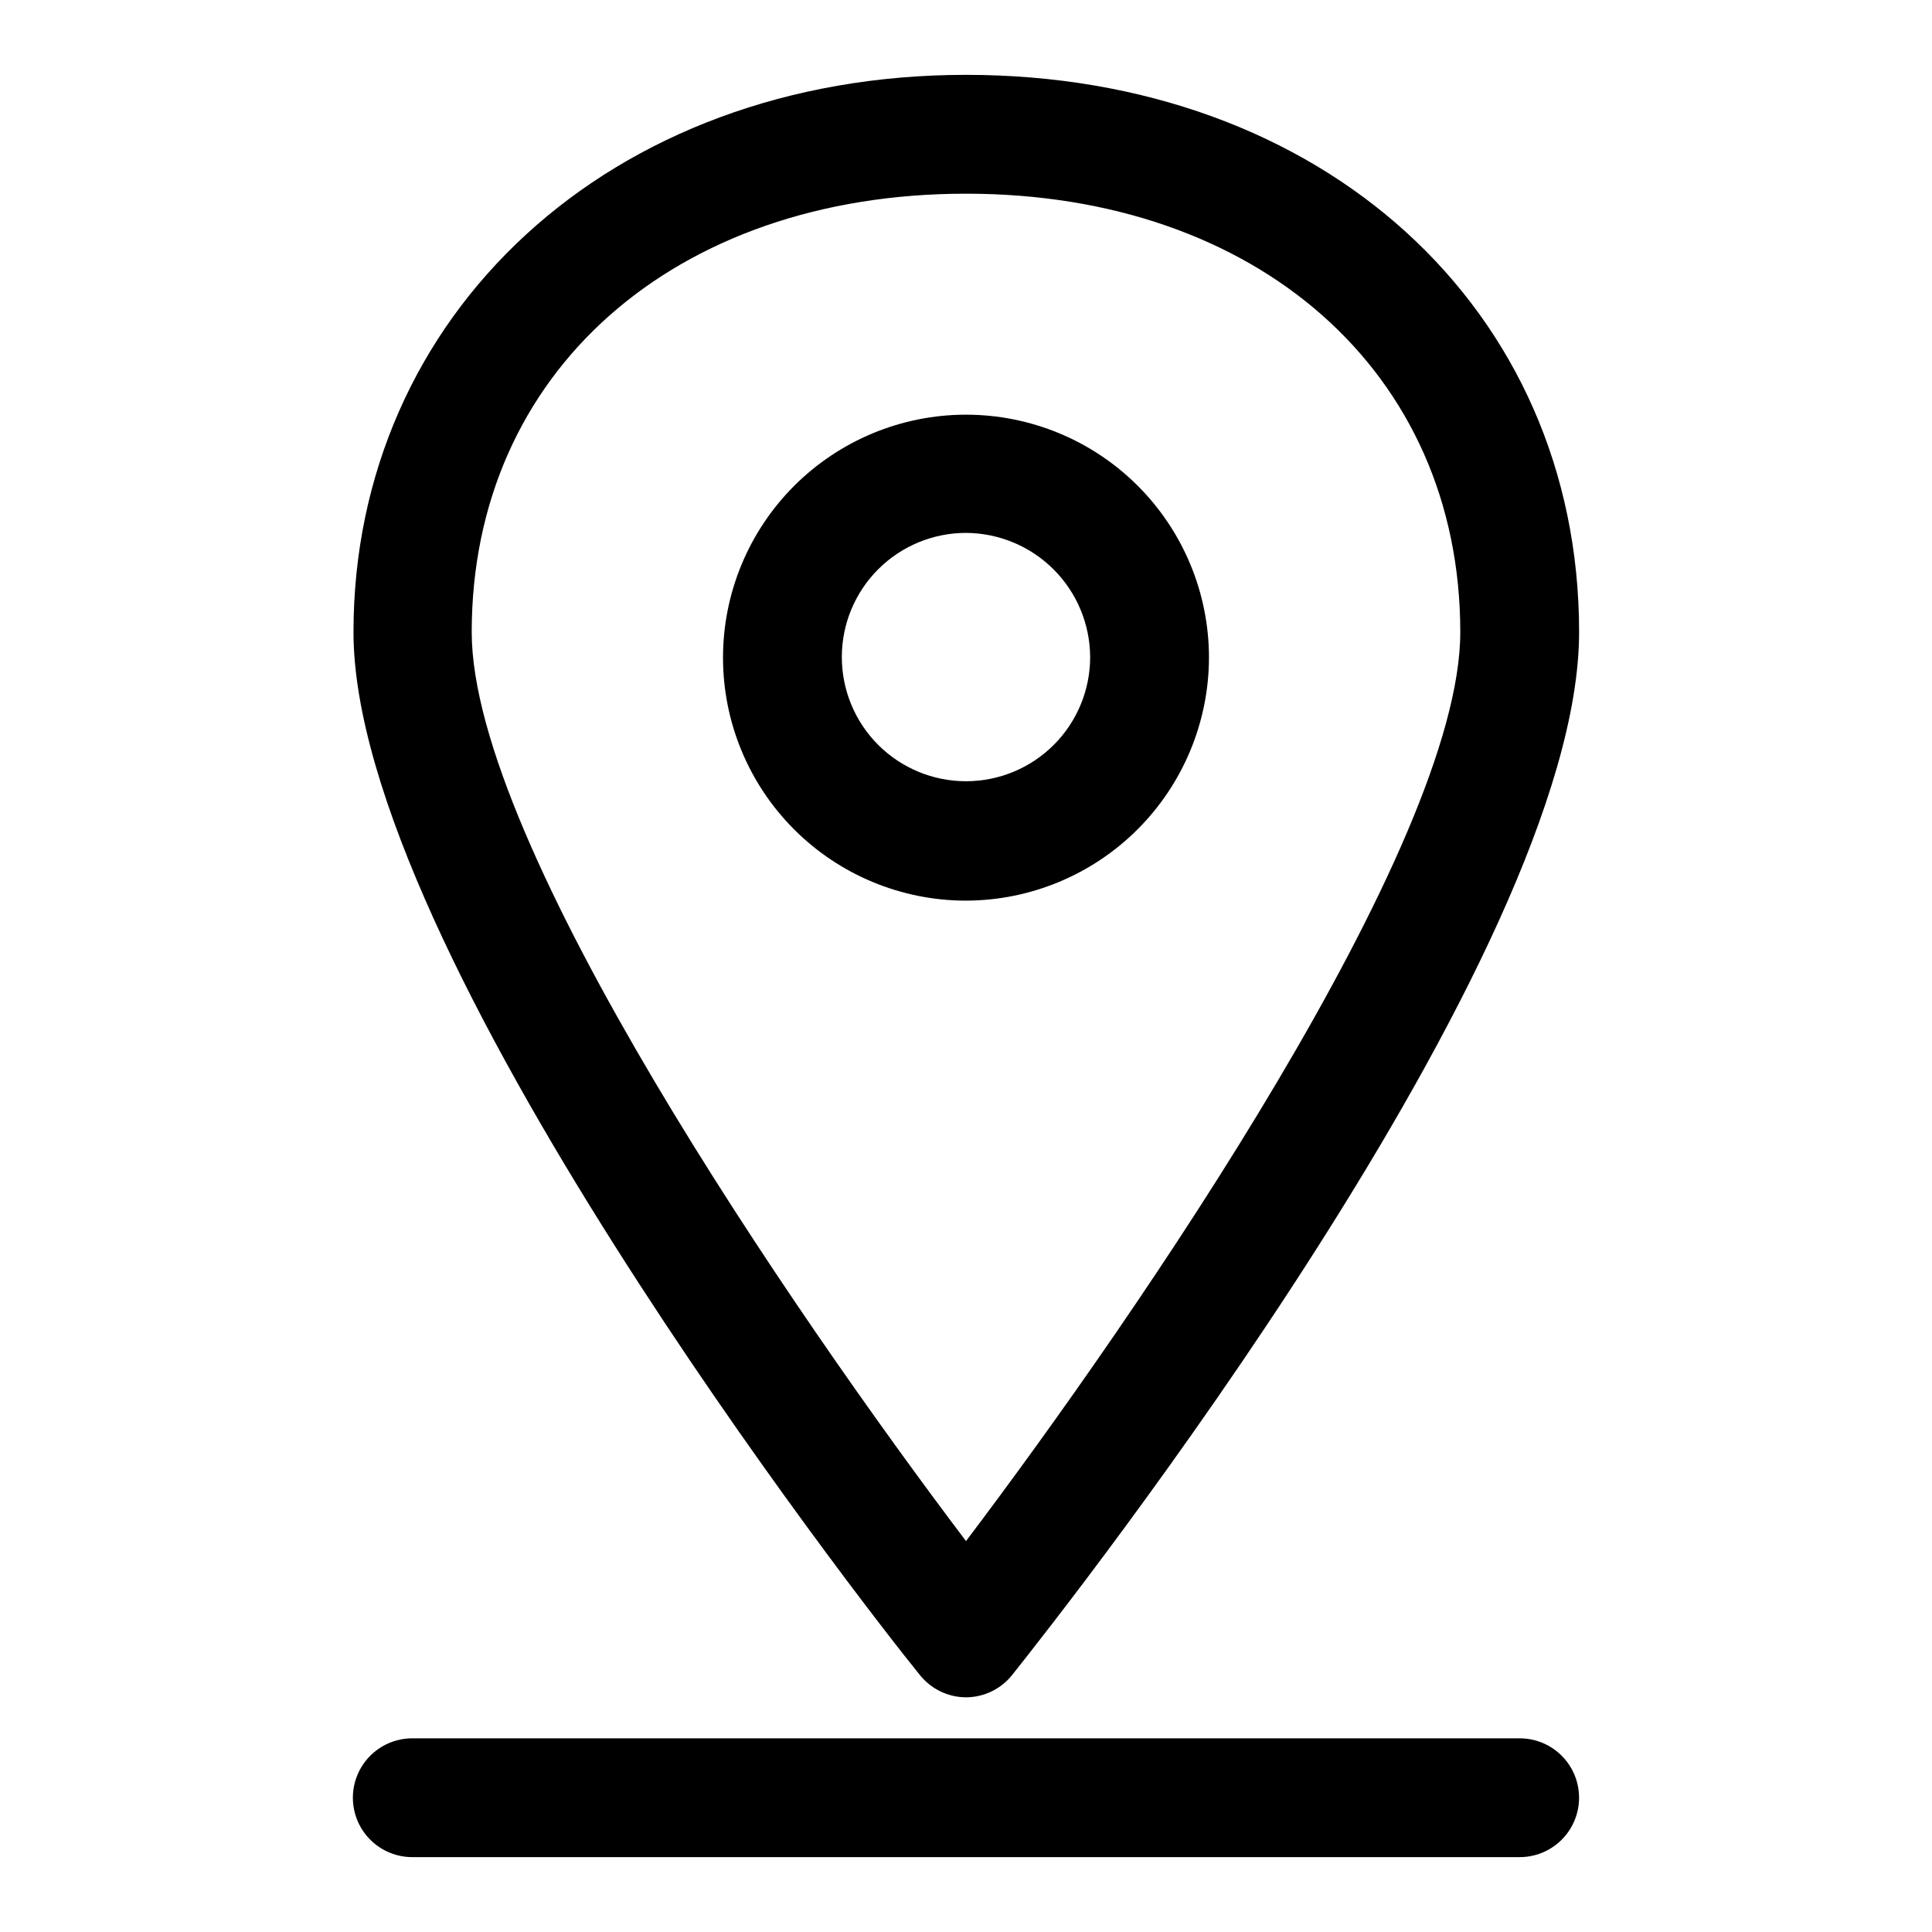
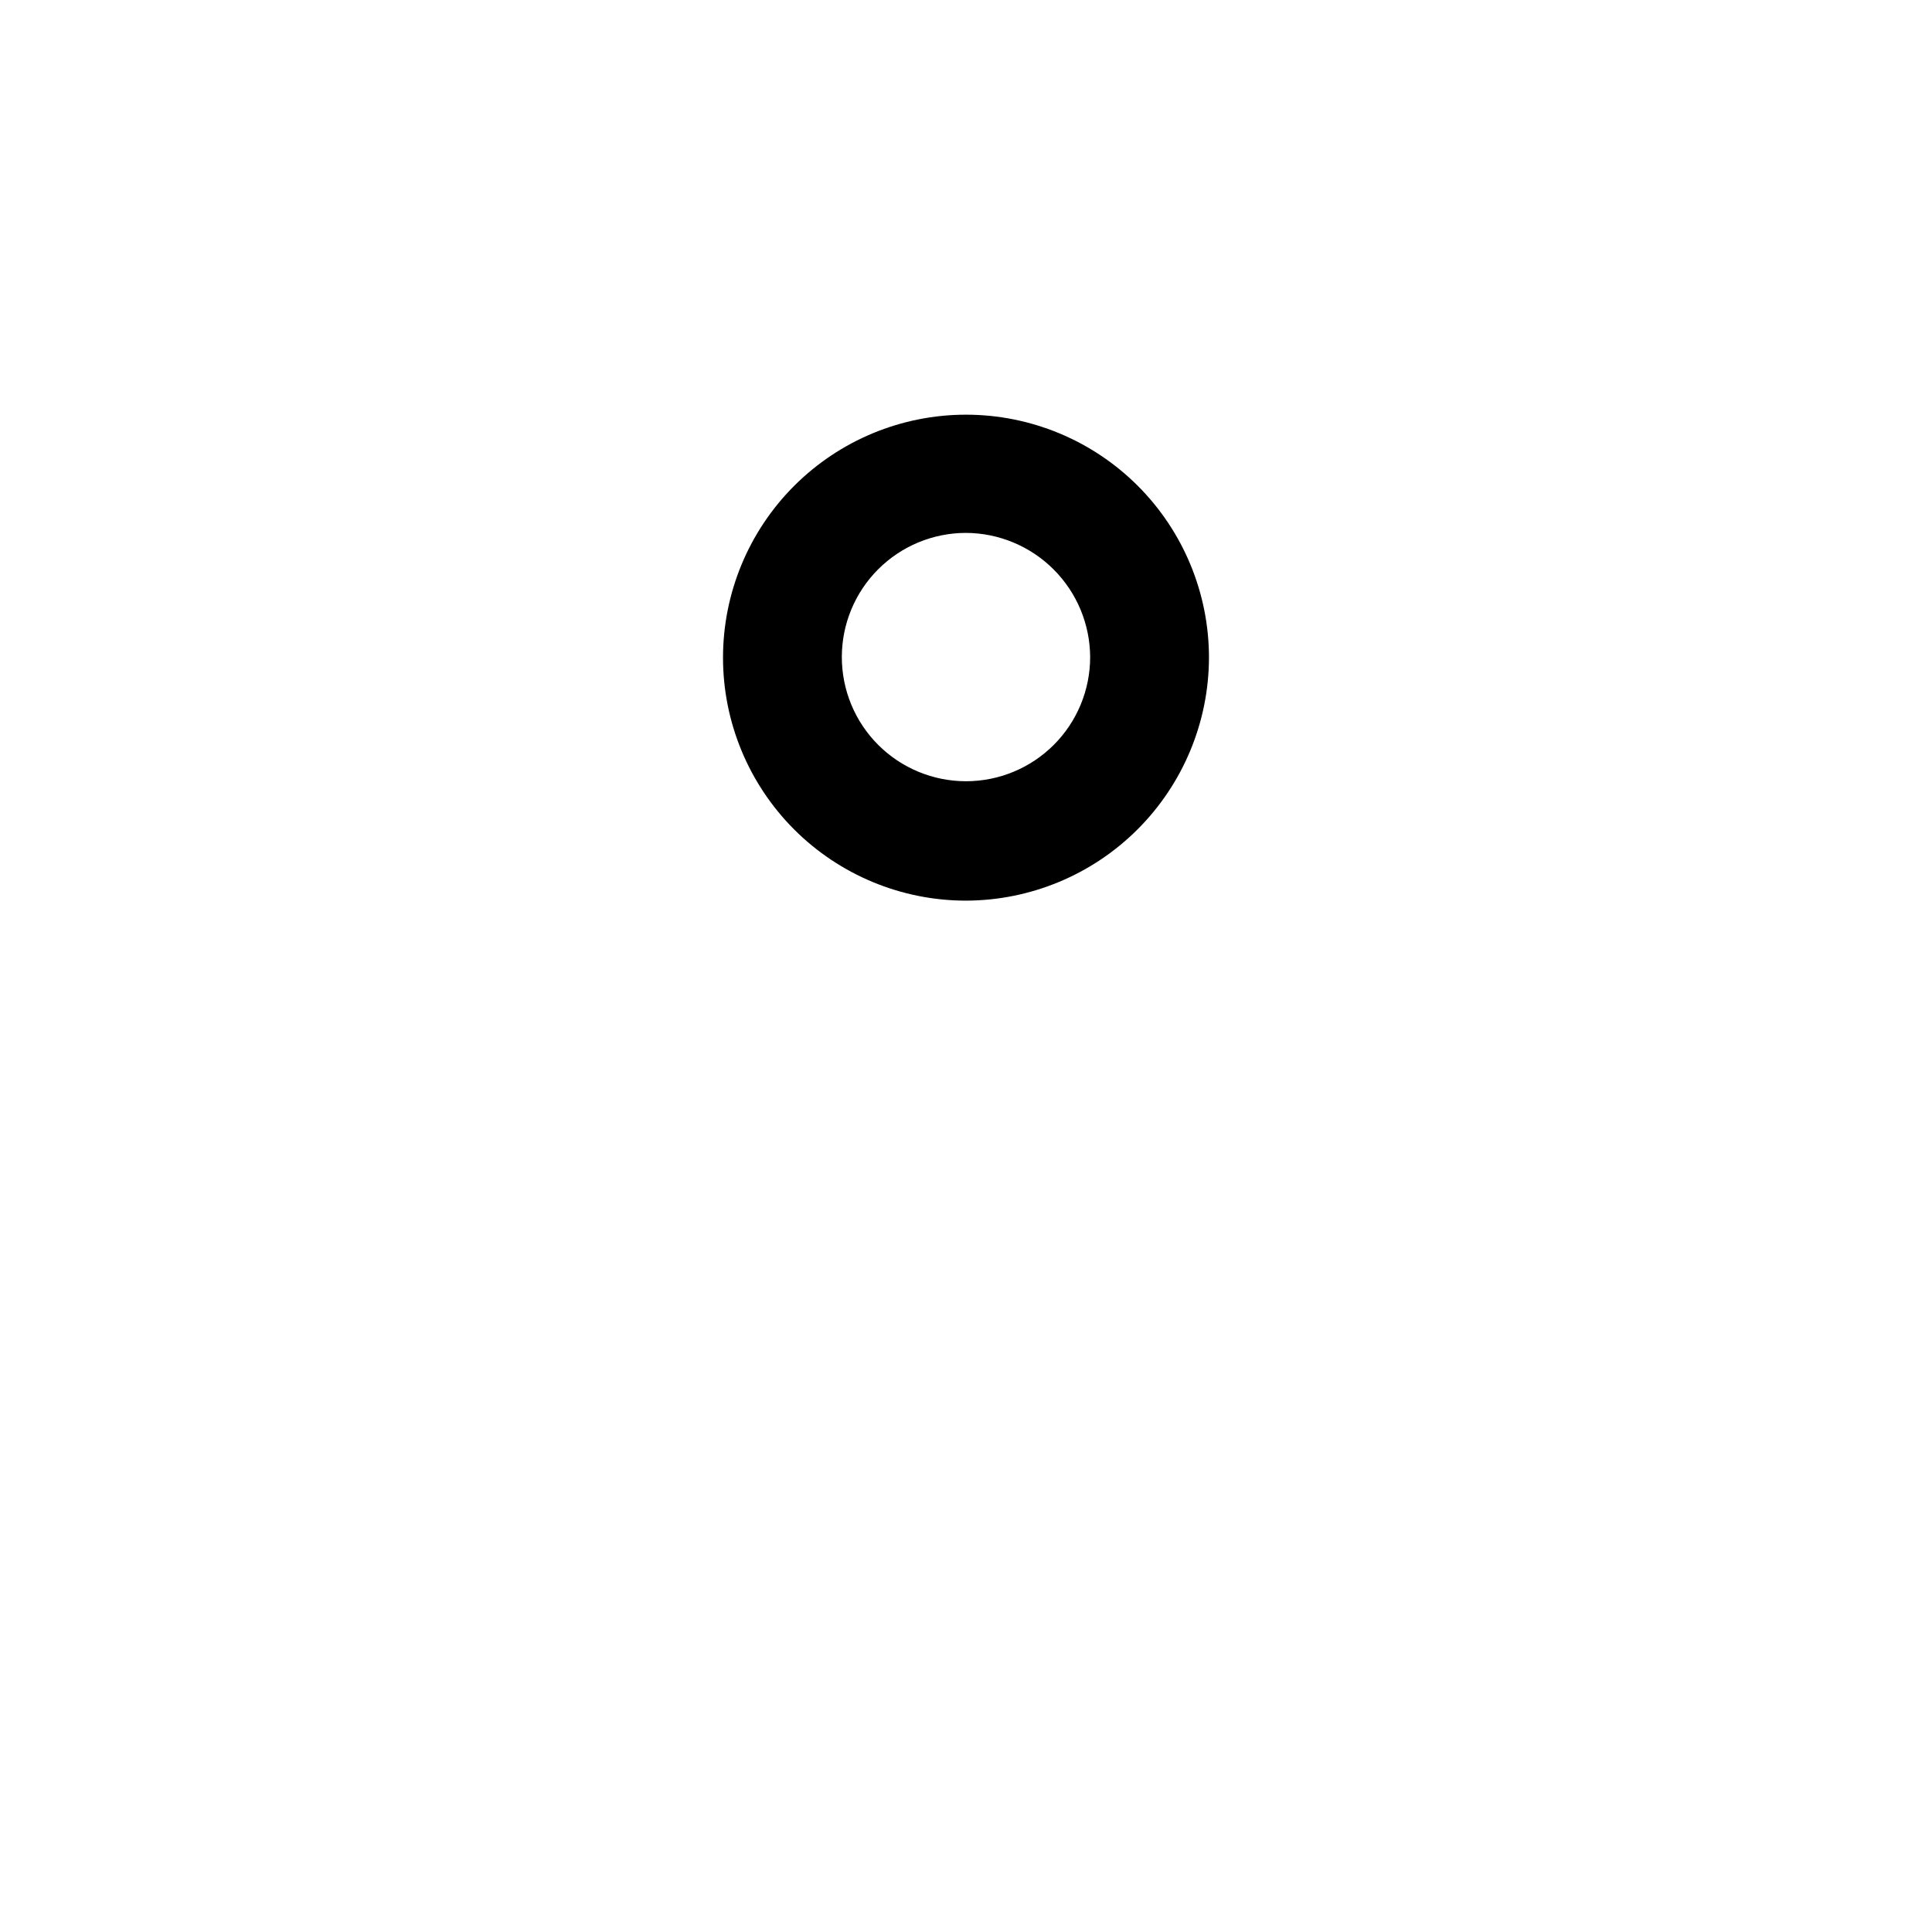
<svg xmlns="http://www.w3.org/2000/svg" fill="#000000" width="800px" height="800px" version="1.1" viewBox="144 144 512 512">
  <g>
-     <path d="m400 593.81c-4.793-0.023-9.312-2.227-12.281-5.984-15.742-19.363-150.04-192.23-150.04-276.31-0.004-84.07 67.855-147.68 162.32-147.68s162.48 62.031 162.48 147.68c-0.004 85.648-134.77 256.95-150.2 276.31-2.969 3.758-7.488 5.961-12.277 5.984zm0-398.48c-77.145 0-130.99 47.23-130.99 116.19 0 56.363 85.488 180.74 130.99 240.88 45.5-60.141 130.99-184.52 130.99-240.88-0.004-68.957-53.848-116.19-130.99-116.19z" />
    <path d="m400 382.68c-17.078 0-33.457-6.785-45.535-18.859-12.074-12.078-18.859-28.457-18.859-45.535s6.785-33.453 18.859-45.531c12.078-12.074 28.457-18.859 45.535-18.859s33.457 6.785 45.531 18.859c12.074 12.078 18.859 28.453 18.859 45.531-0.039 17.066-6.84 33.422-18.906 45.488-12.066 12.066-28.422 18.863-45.484 18.906zm0-97.457c-8.727 0-17.098 3.469-23.27 9.641-6.172 6.168-9.637 14.539-9.637 23.266 0 8.727 3.465 17.098 9.637 23.27 6.172 6.168 14.543 9.637 23.27 9.637s17.094-3.469 23.266-9.637c6.172-6.172 9.637-14.543 9.637-23.27-0.039-8.715-3.519-17.059-9.684-23.223-6.16-6.16-14.508-9.641-23.219-9.684z" />
-     <path d="m546.73 636.16h-293.47c-5.625 0-10.824-3-13.637-7.871-2.812-4.875-2.812-10.875 0-15.746 2.812-4.871 8.012-7.871 13.637-7.871h293.47c5.625 0 10.82 3 13.633 7.871 2.812 4.871 2.812 10.871 0 15.746-2.812 4.871-8.008 7.871-13.633 7.871z" />
  </g>
</svg>